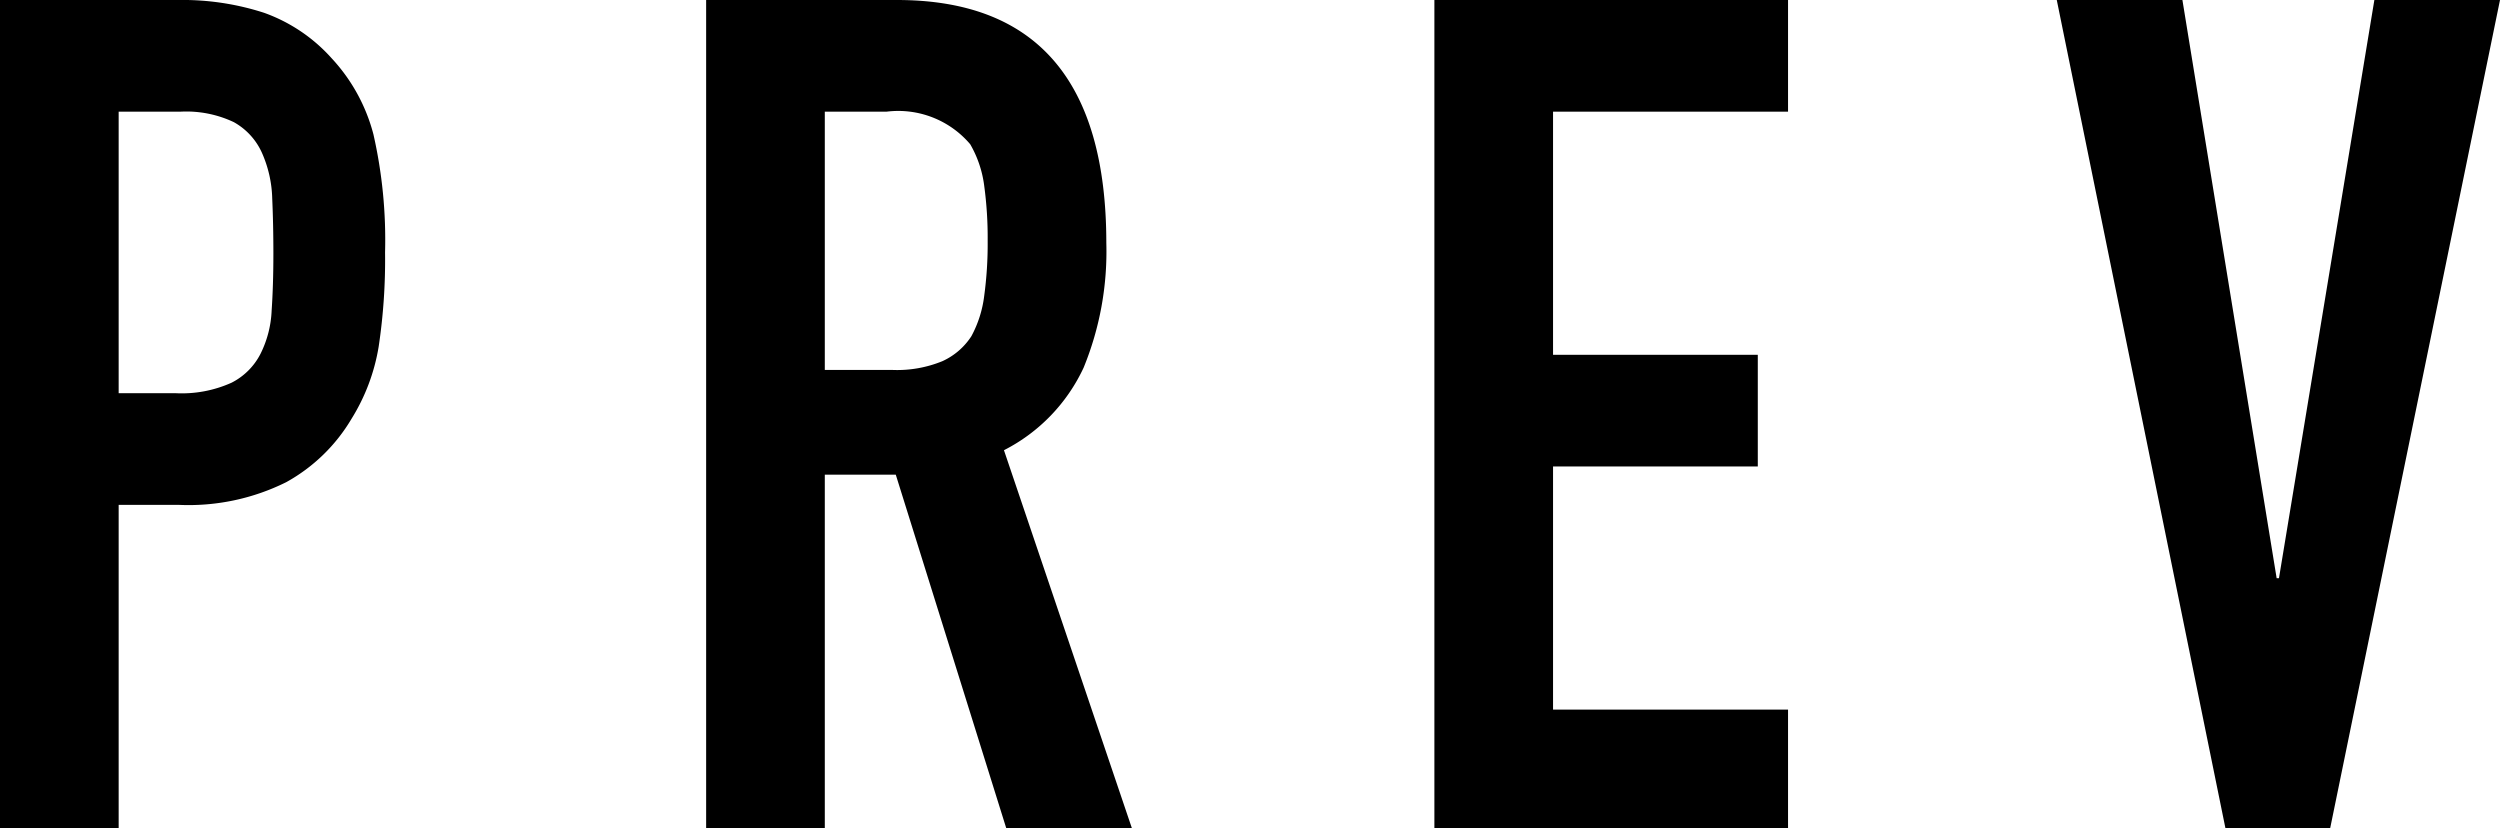
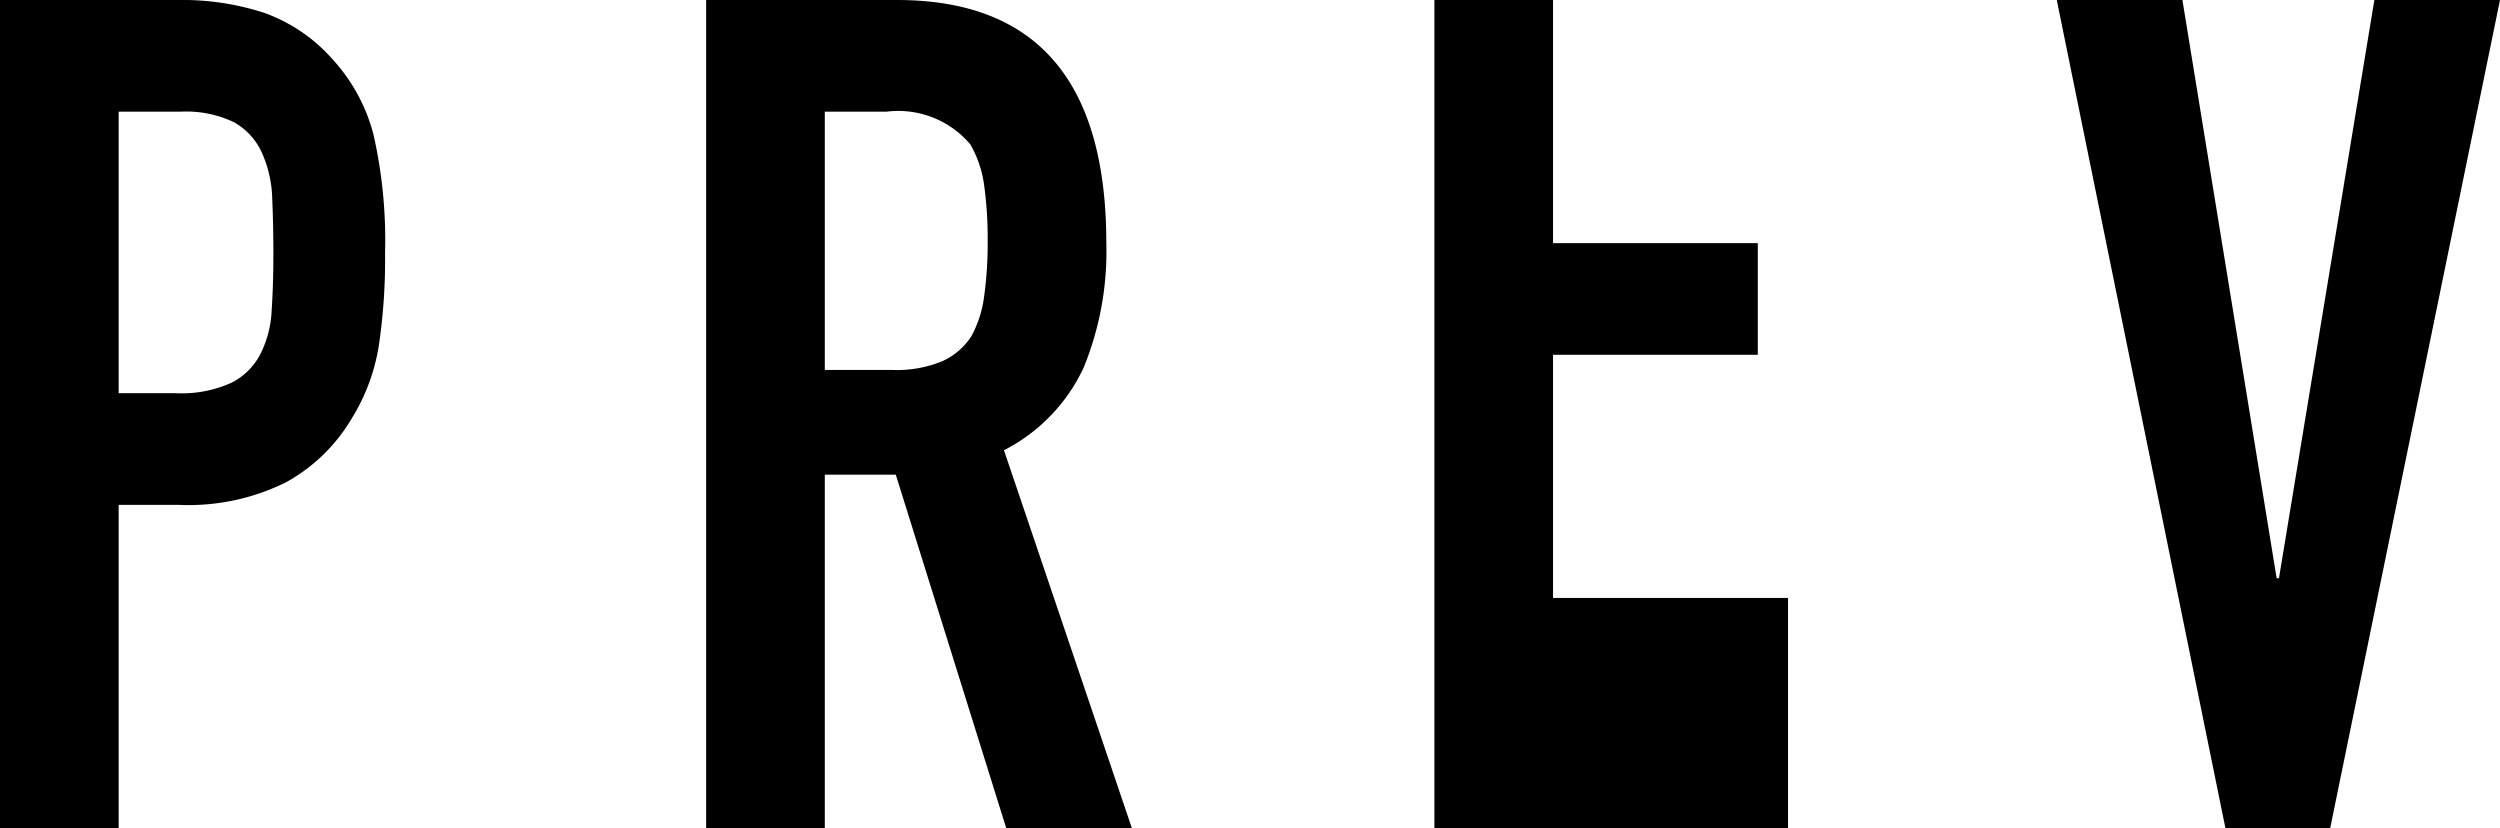
<svg xmlns="http://www.w3.org/2000/svg" width="64.47" height="21.36" viewBox="0 0 64.47 21.36">
-   <path d="M1.44,0V-21.36H6.03a6.823,6.823,0,0,1,2.22.33,4.259,4.259,0,0,1,1.74,1.17,4.575,4.575,0,0,1,1.08,1.965,12.289,12.289,0,0,1,.3,3.045,15.1,15.1,0,0,1-.165,2.43,5.08,5.08,0,0,1-.7,1.86A4.466,4.466,0,0,1,8.82-8.925a5.654,5.654,0,0,1-2.76.585H4.5V0ZM4.5-18.48v7.26H5.97a3.127,3.127,0,0,0,1.44-.27,1.7,1.7,0,0,0,.75-.75,2.742,2.742,0,0,0,.285-1.11q.045-.66.045-1.47,0-.75-.03-1.425a3.083,3.083,0,0,0-.27-1.185,1.7,1.7,0,0,0-.72-.78,2.858,2.858,0,0,0-1.38-.27Zm18.21,0v6.66h1.74a3.079,3.079,0,0,0,1.29-.225,1.753,1.753,0,0,0,.75-.645,2.932,2.932,0,0,0,.33-1.035,9.952,9.952,0,0,0,.09-1.425,9.952,9.952,0,0,0-.09-1.425,2.852,2.852,0,0,0-.36-1.065,2.434,2.434,0,0,0-2.16-.84ZM19.65,0V-21.36h4.92q5.4,0,5.4,6.27a7.9,7.9,0,0,1-.585,3.21A4.536,4.536,0,0,1,27.33-9.75L30.63,0H27.39L24.54-9.12H22.71V0ZM38.43,0V-21.36h9.12v2.88H41.49v6.27h5.28v2.88H41.49v6.27h6.06V0ZM65.91-21.36,61.53,0h-2.7L54.48-21.36h3.24L60.15-6.45h.06l2.46-14.91Z" transform="translate(-1.44 21.36)" />
+   <path d="M1.44,0V-21.36H6.03a6.823,6.823,0,0,1,2.22.33,4.259,4.259,0,0,1,1.74,1.17,4.575,4.575,0,0,1,1.08,1.965,12.289,12.289,0,0,1,.3,3.045,15.1,15.1,0,0,1-.165,2.43,5.08,5.08,0,0,1-.7,1.86A4.466,4.466,0,0,1,8.82-8.925a5.654,5.654,0,0,1-2.76.585H4.5V0ZM4.5-18.48v7.26H5.97a3.127,3.127,0,0,0,1.44-.27,1.7,1.7,0,0,0,.75-.75,2.742,2.742,0,0,0,.285-1.11q.045-.66.045-1.47,0-.75-.03-1.425a3.083,3.083,0,0,0-.27-1.185,1.7,1.7,0,0,0-.72-.78,2.858,2.858,0,0,0-1.38-.27Zm18.21,0v6.66h1.74a3.079,3.079,0,0,0,1.29-.225,1.753,1.753,0,0,0,.75-.645,2.932,2.932,0,0,0,.33-1.035,9.952,9.952,0,0,0,.09-1.425,9.952,9.952,0,0,0-.09-1.425,2.852,2.852,0,0,0-.36-1.065,2.434,2.434,0,0,0-2.16-.84ZM19.65,0V-21.36h4.92q5.4,0,5.4,6.27a7.9,7.9,0,0,1-.585,3.21A4.536,4.536,0,0,1,27.33-9.75L30.63,0H27.39L24.54-9.12H22.71V0ZM38.43,0V-21.36h9.12H41.49v6.27h5.28v2.88H41.49v6.27h6.06V0ZM65.91-21.36,61.53,0h-2.7L54.48-21.36h3.24L60.15-6.45h.06l2.46-14.91Z" transform="translate(-1.44 21.36)" />
</svg>